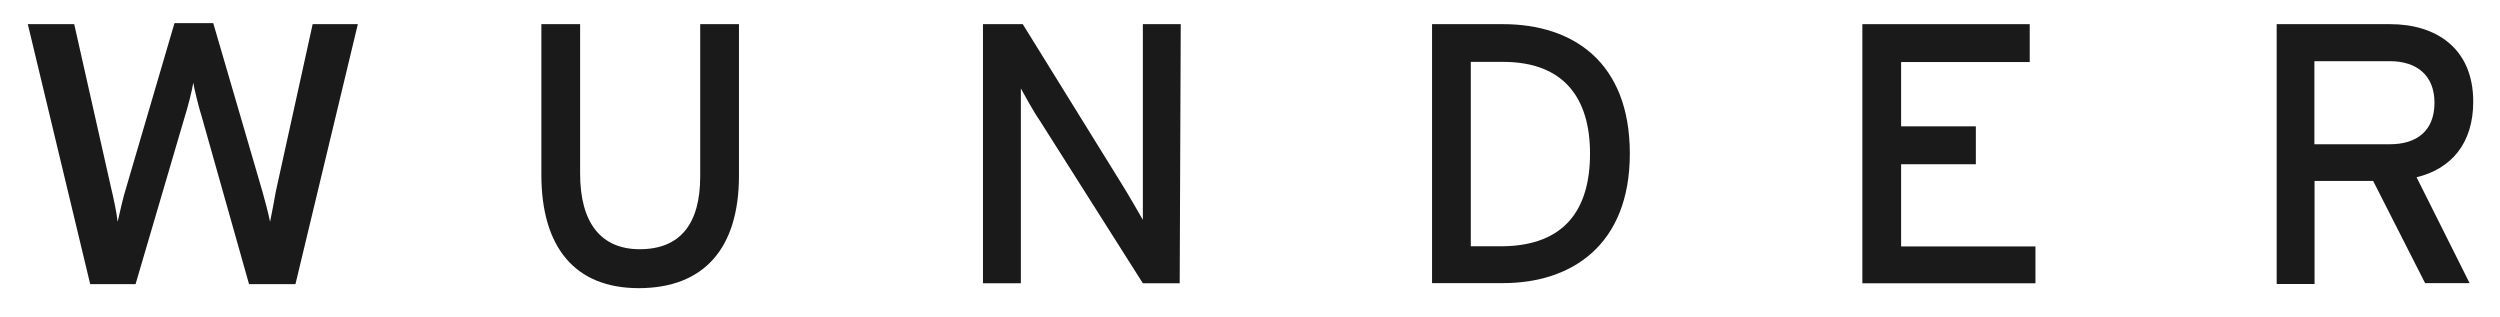
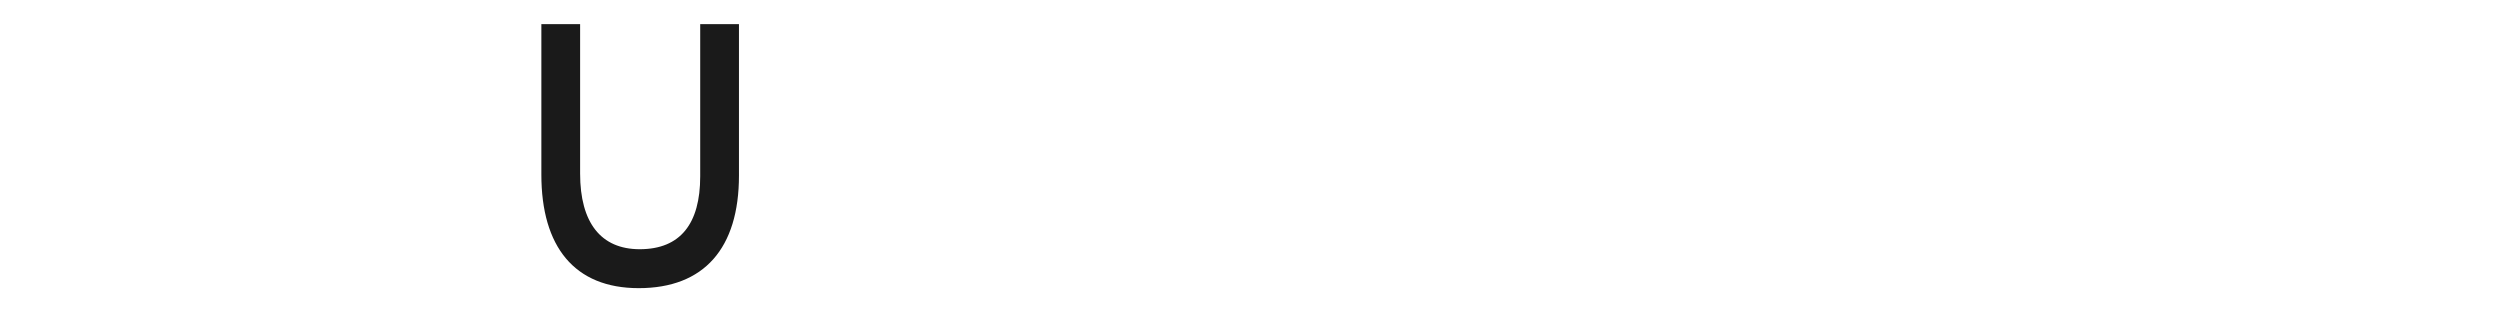
<svg xmlns="http://www.w3.org/2000/svg" version="1.1" id="Layer_1" x="0px" y="0px" viewBox="0 0 1438.5 182.2" style="enable-background:new 0 0 1438.5 182.2;" xml:space="preserve">
  <style type="text/css">
	.st0{fill:#1A1A1A;}
</style>
  <g>
-     <path class="st0" d="M205.9,13.9L170,163.5h-26.7l-27.2-96.3c-1.6-4.9-4.4-16.3-4.9-19.6c-0.5,3.8-3.3,14.7-4.9,19.6l-28.3,96.3   H51.9L16,13.9h26.7L63.9,108c1.1,4.4,3.3,14.7,3.8,19.6c1.1-4.9,3.3-14.7,4.9-19.6l27.8-94.7h22.3l28.3,96.9   c1.1,3.8,3.3,12,4.4,17.4c1.1-5.4,2.7-13.6,3.3-17.4l21.2-96.3H205.9z" />
    <path class="st0" d="M425.2,101c0,41.9-20.1,64.8-57.7,64.8c-37,0-56-23.9-56-65.3V13.9h22.3v86c0,28.3,12,43.5,34.3,43.5   c23.4,0,34.8-14.7,34.8-41.9V13.9h22.3V101z" />
-     <path class="st0" d="M678.8,163h-21.2l-59.3-93.6c-3.8-5.4-8.7-14.7-10.9-18.5c0,5.4,0,26.1,0,34.8V163h-21.8V13.9h22.9l56.6,91.4   c3.8,6,10.3,17.4,12.5,21.2c0-5.4,0-26.7,0-35.4V13.9h21.8L678.8,163L678.8,163z" />
-     <path class="st0" d="M937.8,88.4c0,52.8-33.7,74.5-72.9,74.5H824V13.9h40.8C905.1,13.9,937.8,35.7,937.8,88.4z M914.9,88.4   c0-31.6-14.7-52.8-50.1-52.8h-18.5v106.1h18.5C900.8,141.2,914.9,120,914.9,88.4z" />
-     <path class="st0" d="M1171.2,163h-99.6V13.9h96.3v21.8h-74v37h43v21.8h-43v47.3h77.3V163L1171.2,163z" />
-     <path class="st0" d="M1423.1,58.5c0,23.9-12.5,38.6-32.6,43.5l30.5,60.9h-25.6l-29.9-58.8h-33.7v59.3h-21.8V13.9h65.3   C1401.4,13.9,1423.1,27.5,1423.1,58.5z M1400.8,59.1c0-15.8-10.3-23.9-25.6-23.9h-43.5V83h43.5C1390.5,83,1400.8,75.4,1400.8,59.1z   " />
  </g>
</svg>